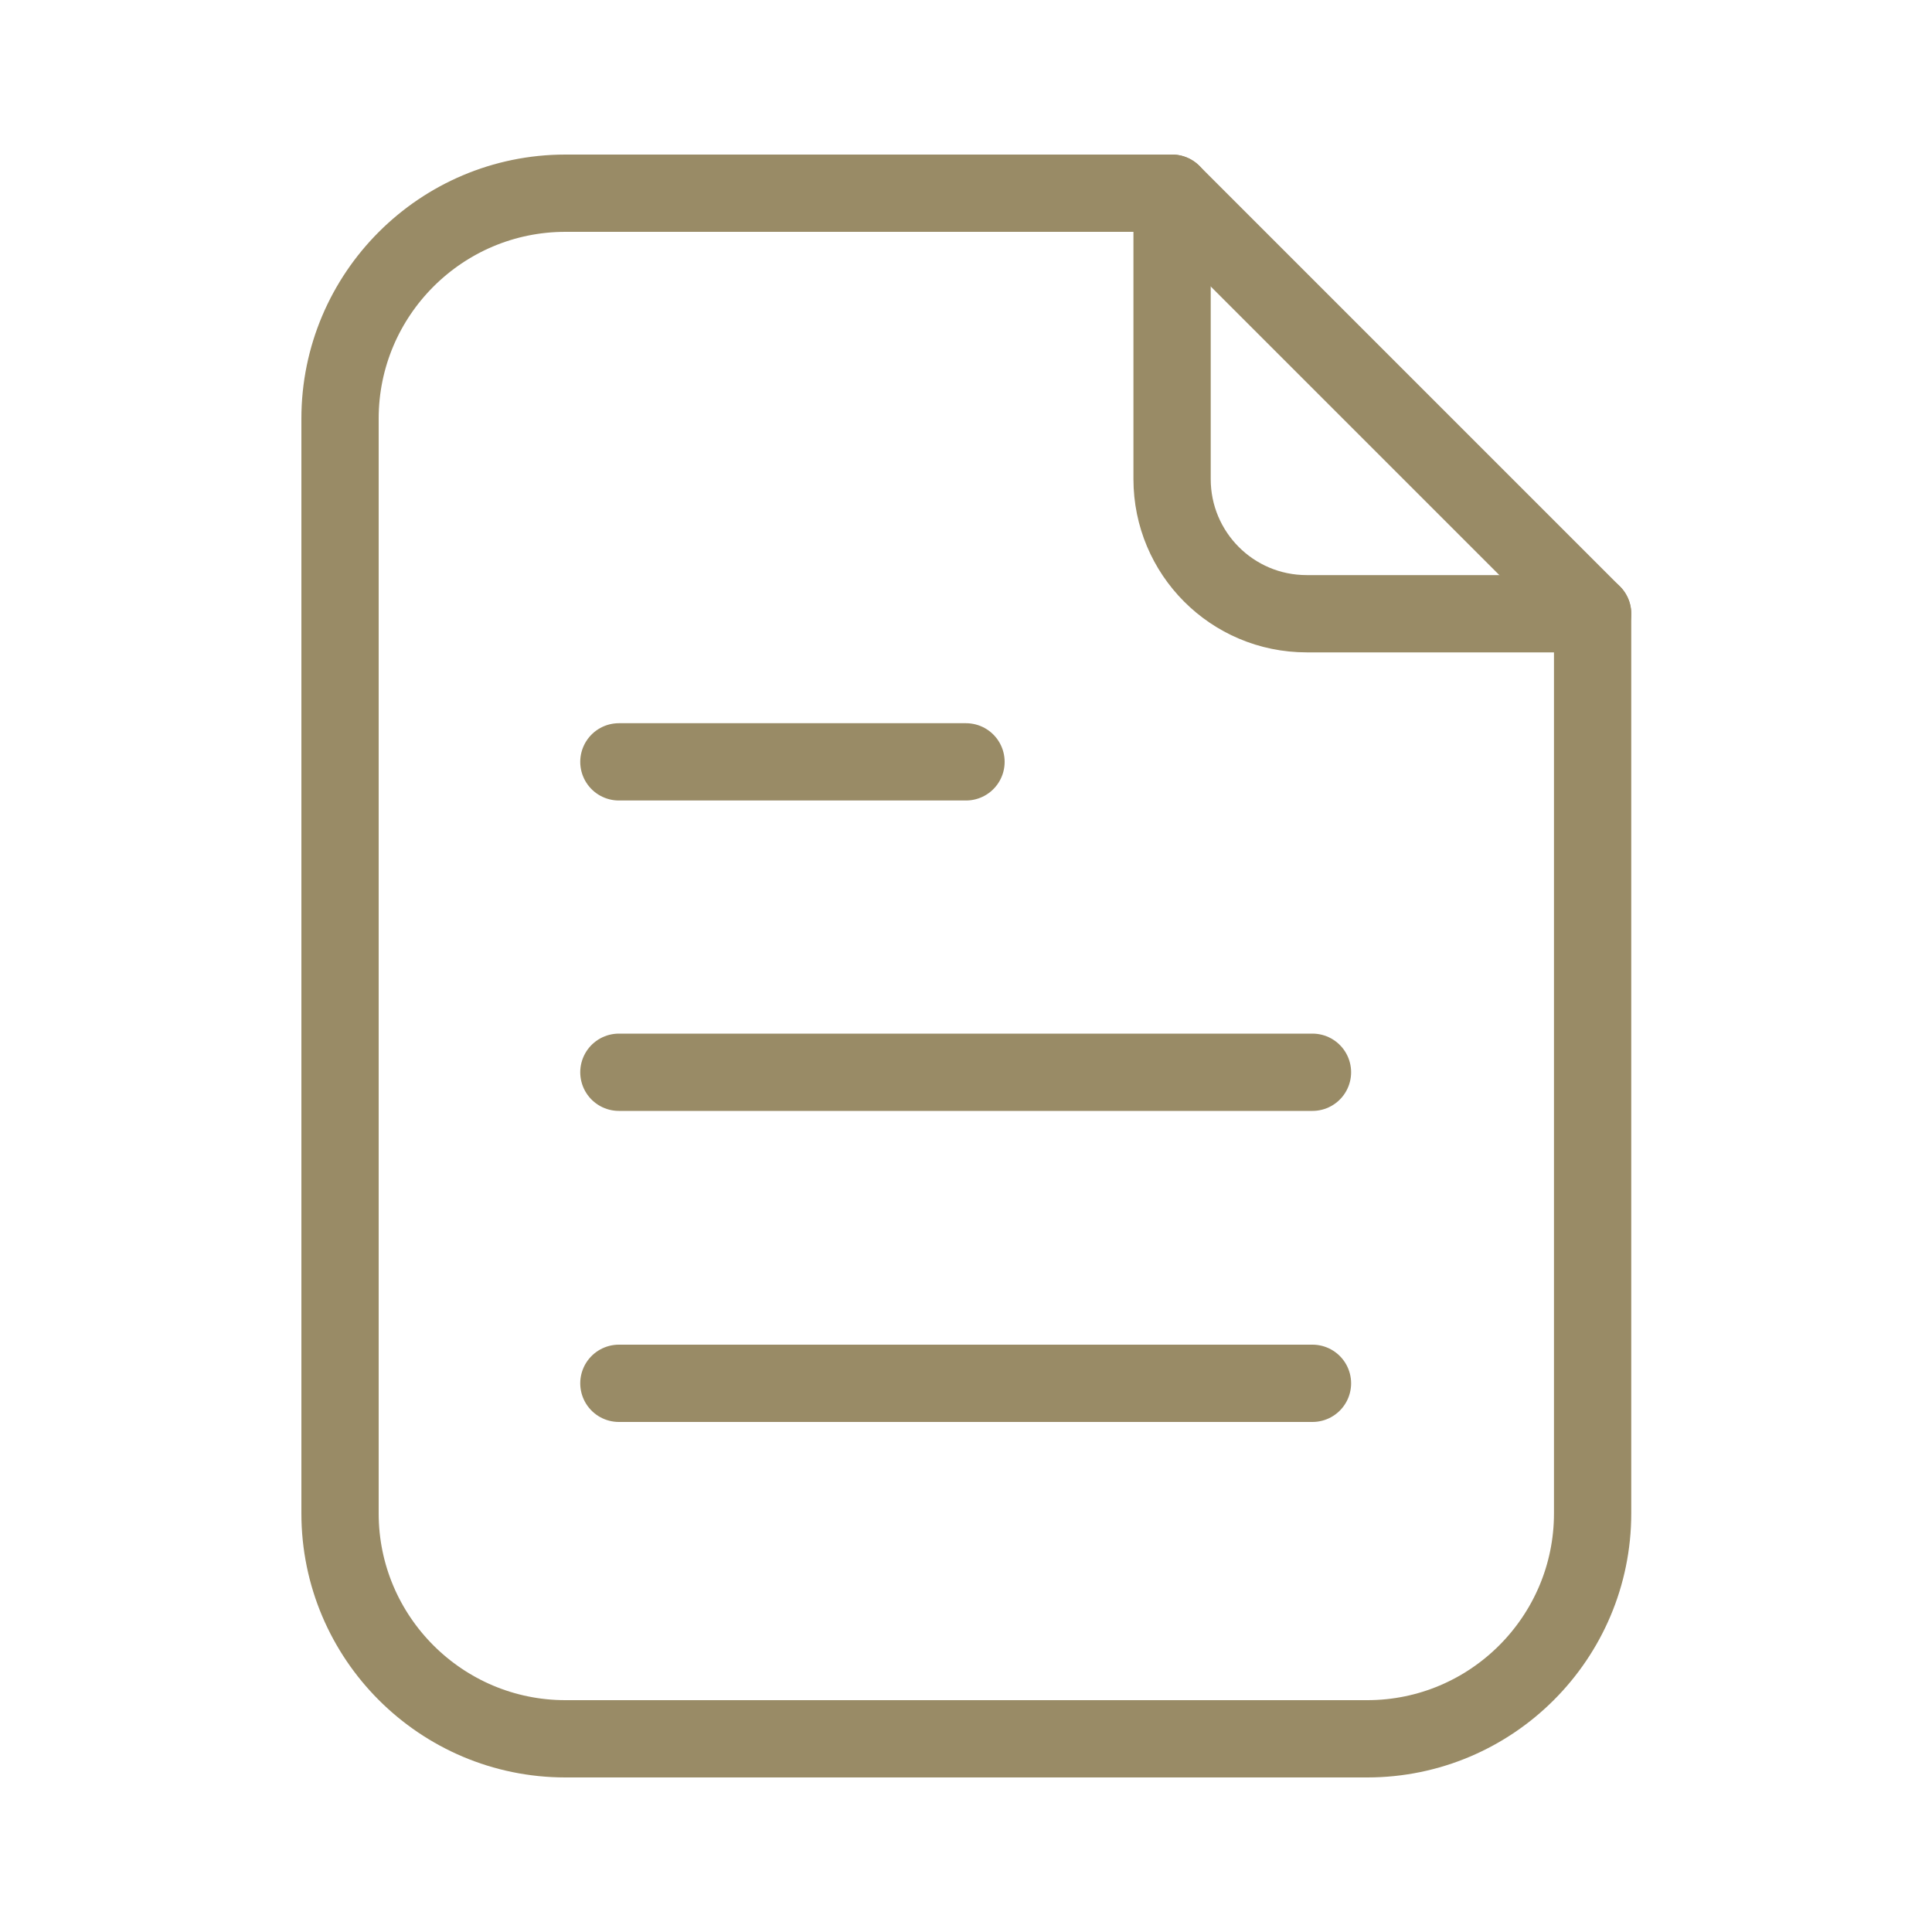
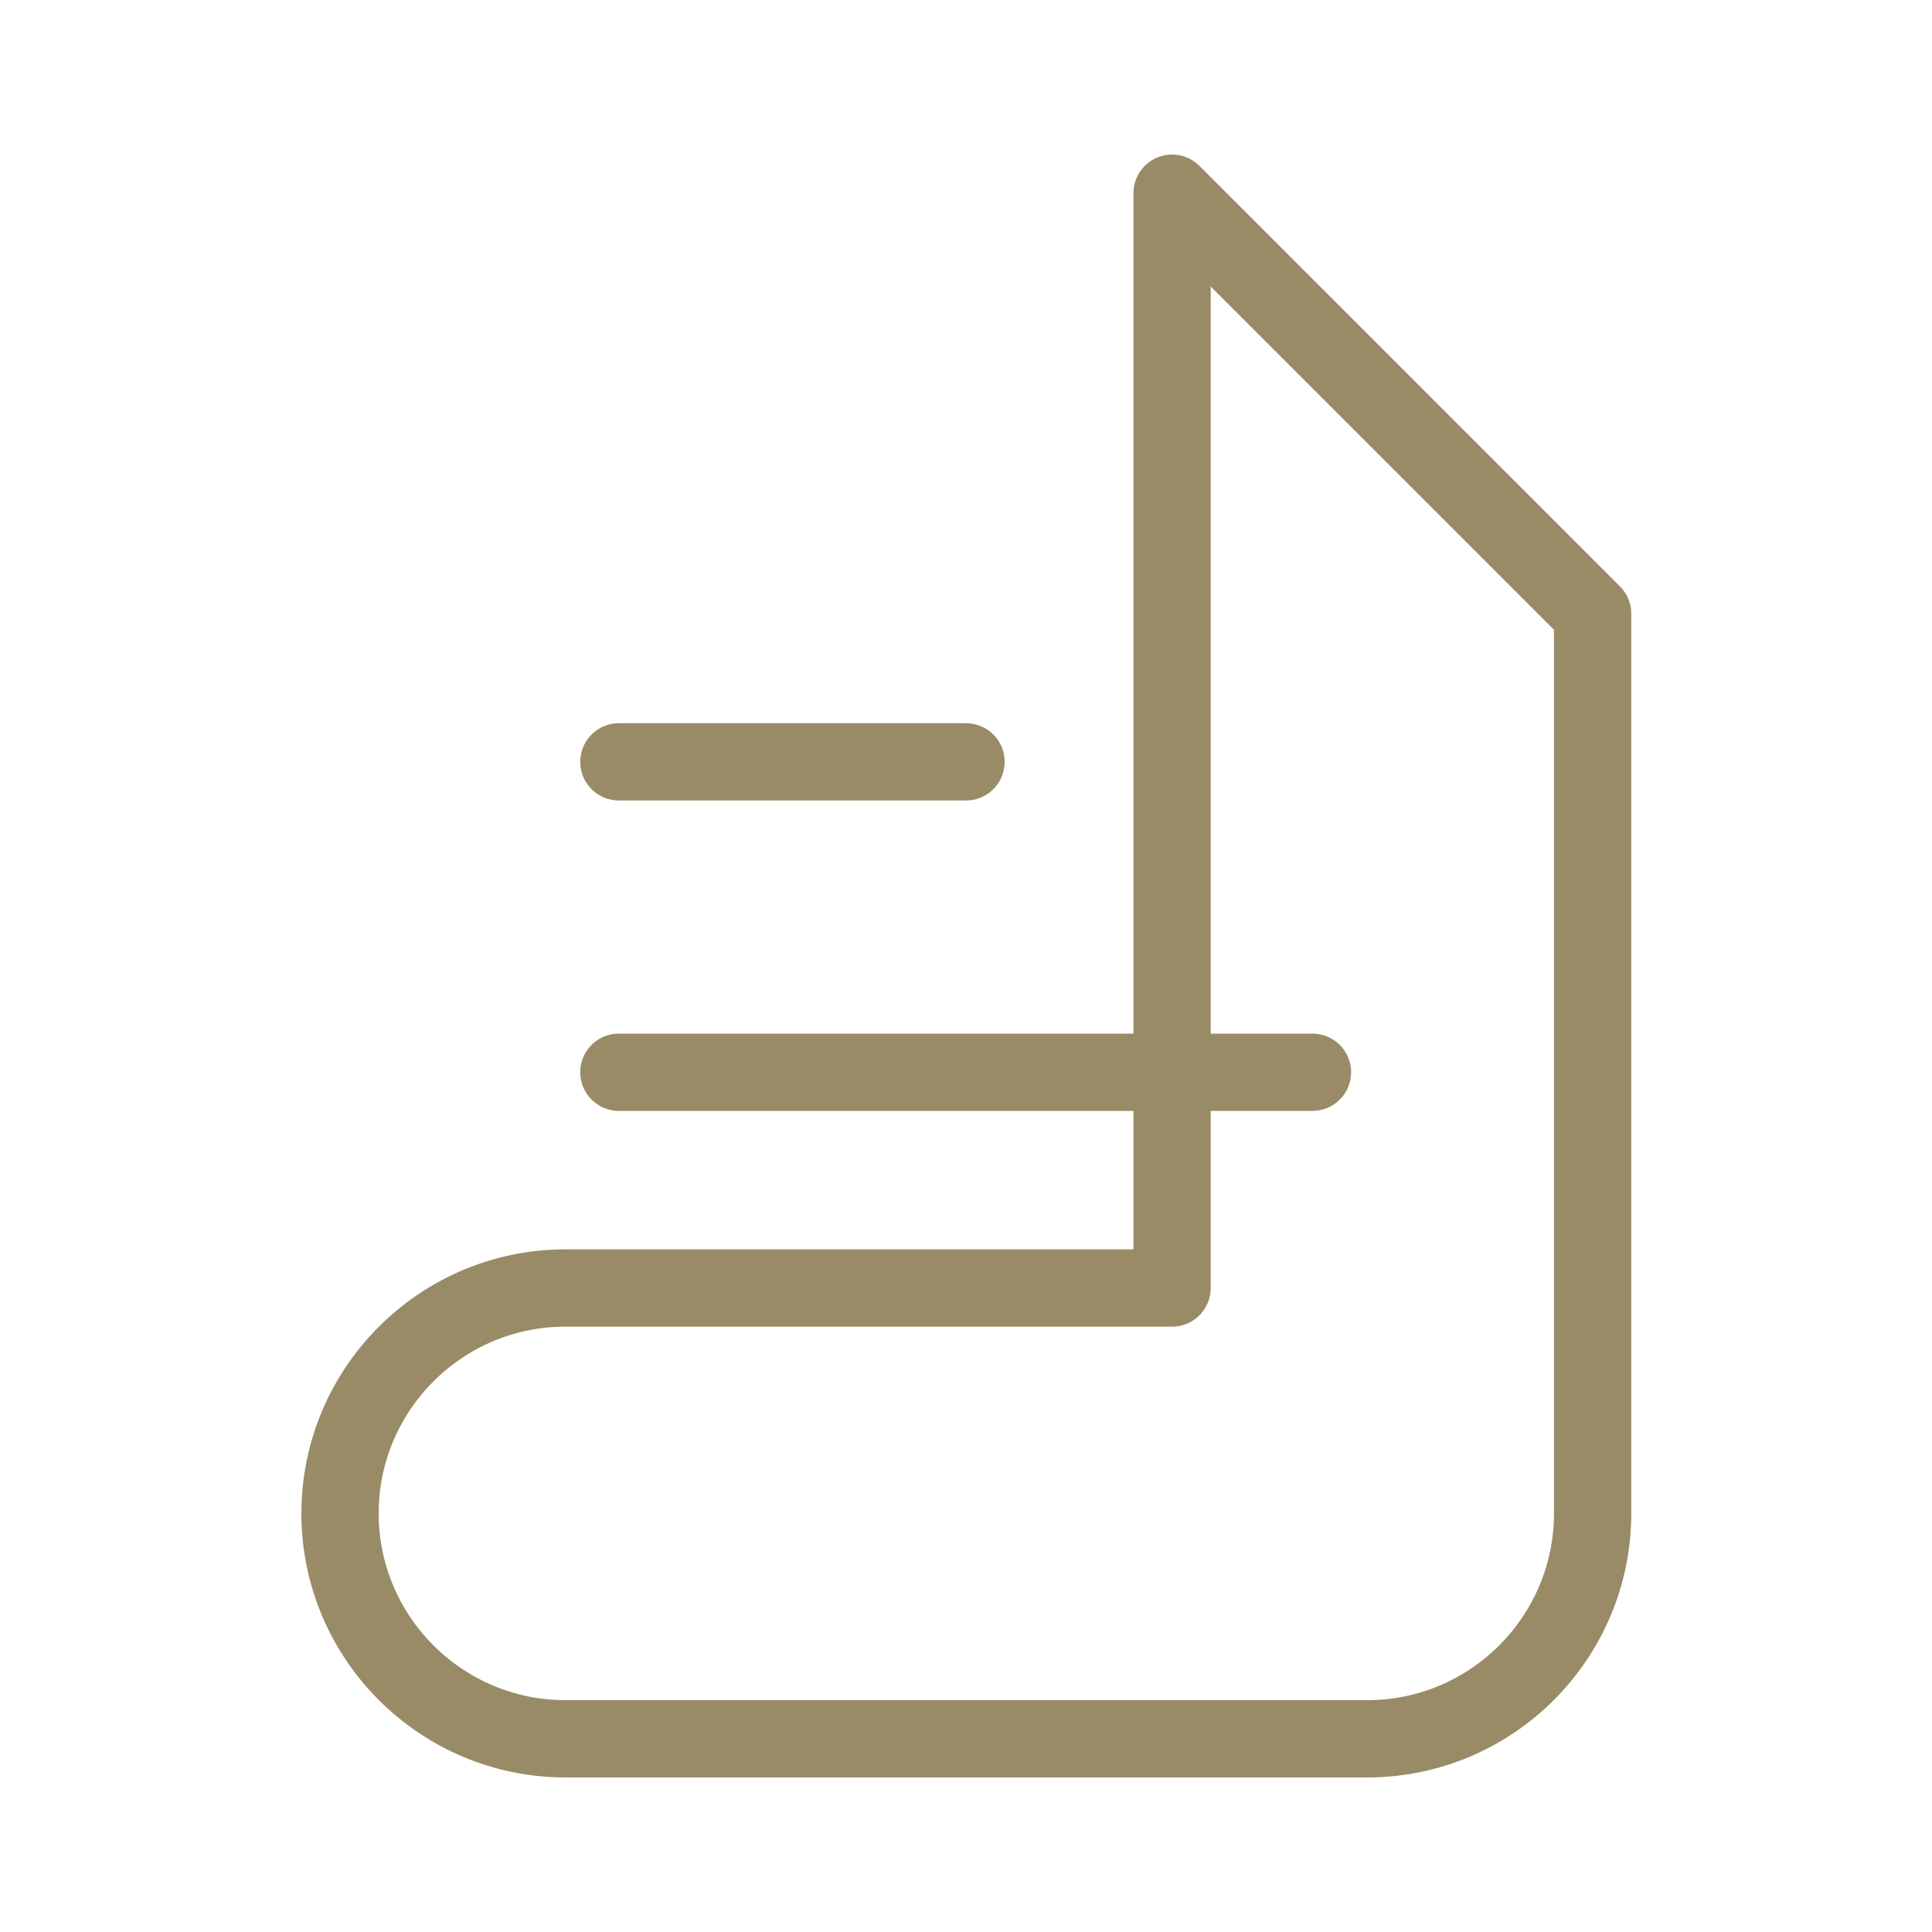
<svg xmlns="http://www.w3.org/2000/svg" id="artwork" version="1.1" viewBox="0 0 30 30">
  <defs>
    <style>
      .st0 {
        fill: none;
        stroke: #998b66;
        stroke-linecap: round;
        stroke-linejoin: round;
        stroke-width: 1.2px;
      }
    </style>
  </defs>
-   <path class="st0" d="M18.2,3l6.53,6.53v13.97c0,1.93-1.57,3.5-3.5,3.5h-12.45c-1.93,0-3.5-1.57-3.5-3.5V6.5c0-1.93,1.57-3.5,3.5-3.5h9.42Z" />
-   <path class="st0" d="M18.2,3v4.44c0,1.15.93,2.09,2.09,2.09h4.44" />
-   <path class="st0" d="M9.61,21.48h10.77" />
+   <path class="st0" d="M18.2,3l6.53,6.53v13.97c0,1.93-1.57,3.5-3.5,3.5h-12.45c-1.93,0-3.5-1.57-3.5-3.5c0-1.93,1.57-3.5,3.5-3.5h9.42Z" />
  <path class="st0" d="M9.61,16.65h10.77" />
  <path class="st0" d="M9.61,11.83h5.39" />
</svg>